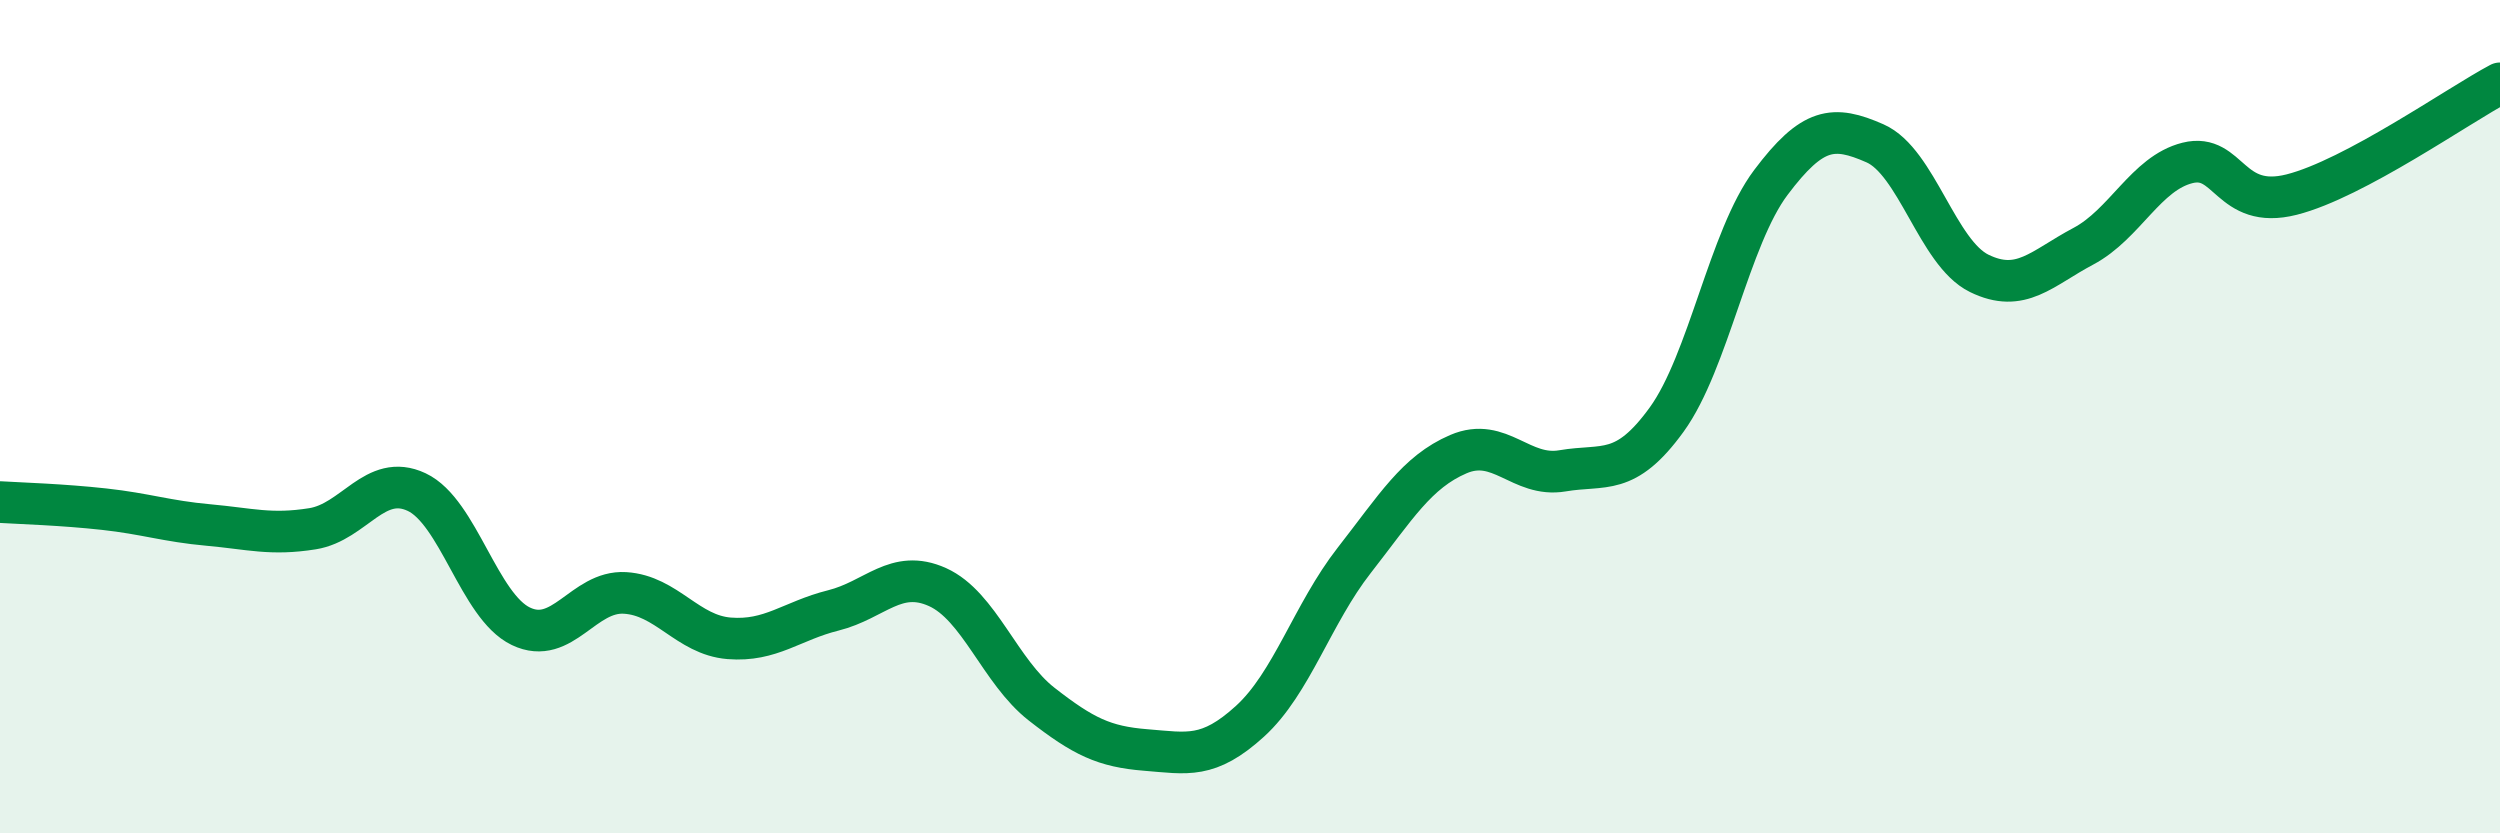
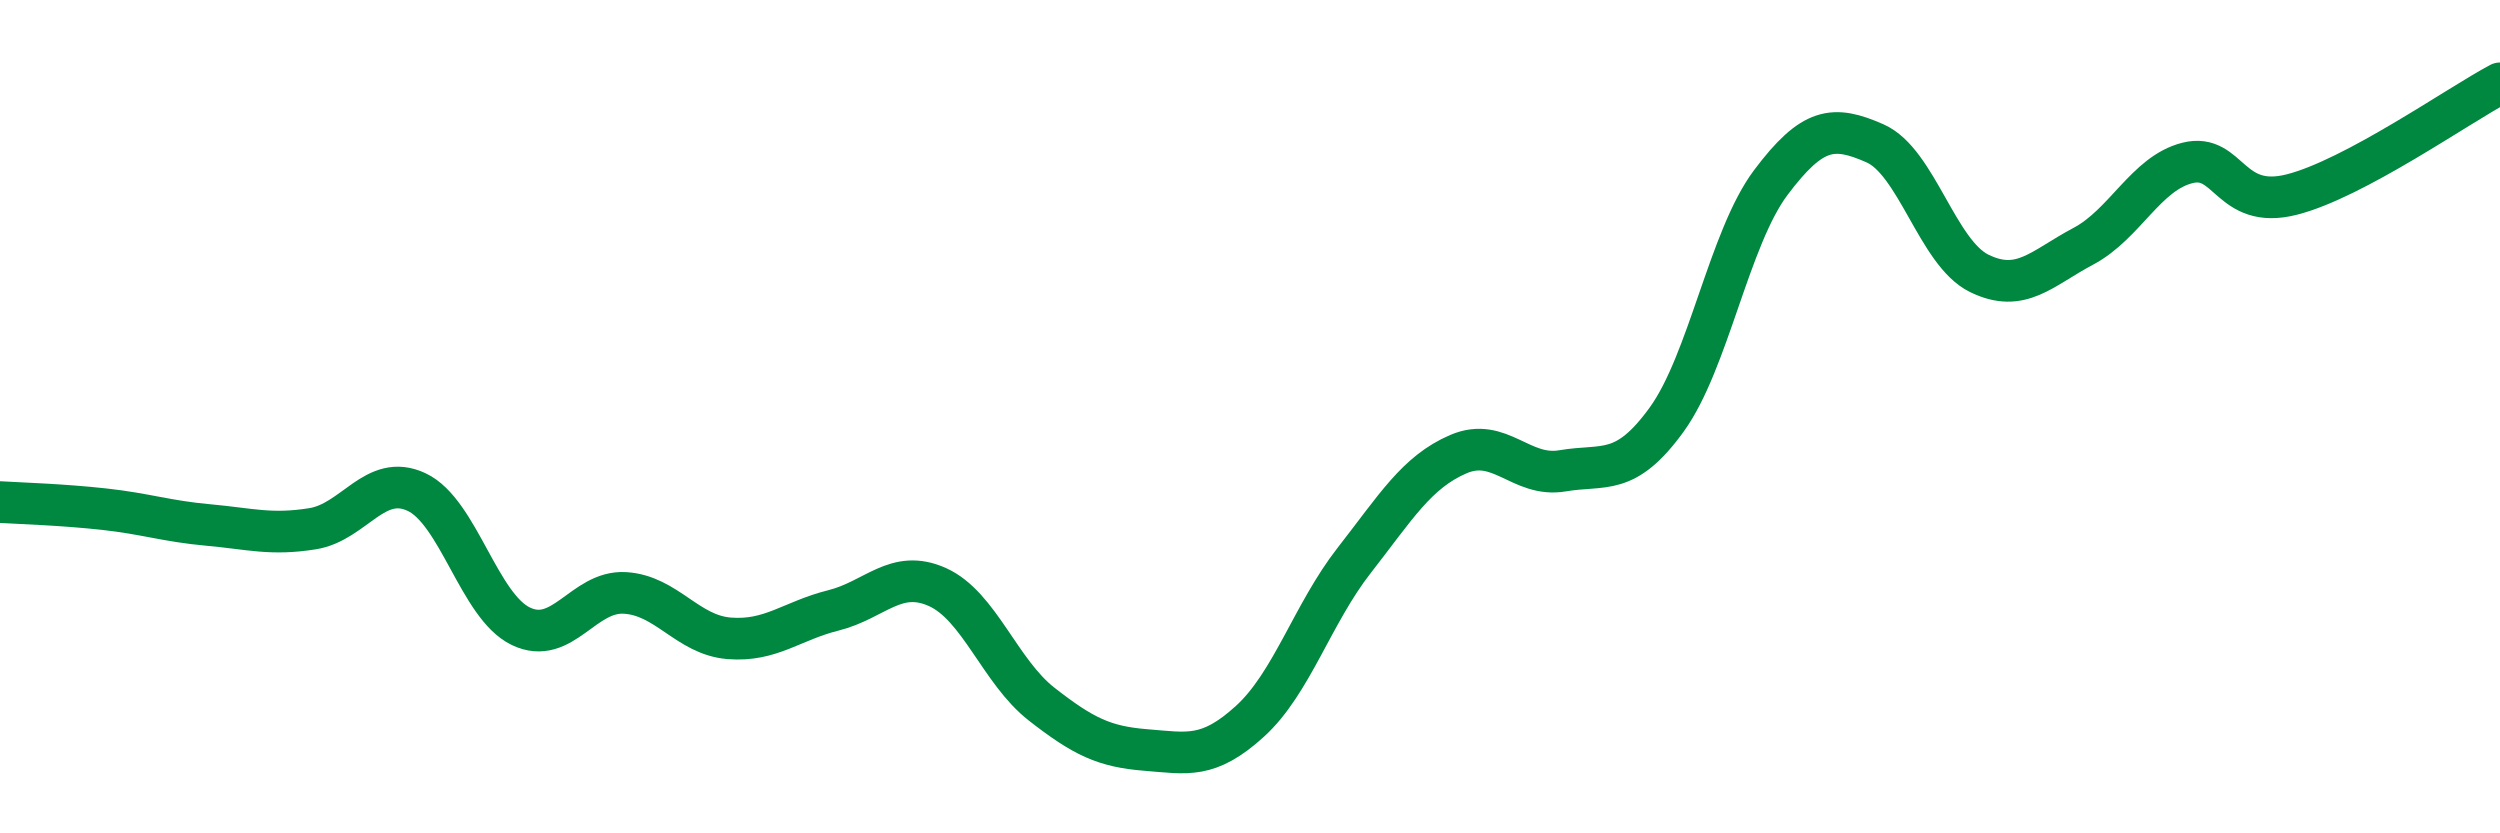
<svg xmlns="http://www.w3.org/2000/svg" width="60" height="20" viewBox="0 0 60 20">
-   <path d="M 0,12.05 C 0.5,12.08 1.5,12.11 2.5,12.22 C 3.5,12.33 4,12.51 5,12.6 C 6,12.69 6.5,12.85 7.5,12.69 C 8.5,12.53 9,11.34 10,11.81 C 11,12.28 11.5,14.55 12.5,15.03 C 13.5,15.51 14,14.17 15,14.23 C 16,14.29 16.5,15.24 17.5,15.32 C 18.5,15.4 19,14.9 20,14.65 C 21,14.4 21.5,13.64 22.5,14.09 C 23.5,14.54 24,16.12 25,16.9 C 26,17.68 26.5,17.92 27.5,18 C 28.5,18.08 29,18.22 30,17.31 C 31,16.4 31.5,14.73 32.5,13.45 C 33.5,12.17 34,11.33 35,10.9 C 36,10.47 36.5,11.47 37.5,11.3 C 38.5,11.13 39,11.45 40,10.07 C 41,8.69 41.5,5.71 42.5,4.38 C 43.5,3.05 44,3 45,3.44 C 46,3.88 46.5,6.07 47.5,6.56 C 48.5,7.05 49,6.44 50,5.91 C 51,5.38 51.5,4.16 52.5,3.91 C 53.5,3.66 53.5,5.05 55,4.67 C 56.5,4.29 59,2.53 60,2L60 20L0 20Z" fill="#008740" opacity="0.1" stroke-linecap="round" stroke-linejoin="round" />
  <path d="M 0,12.05 C 0.5,12.08 1.5,12.11 2.5,12.22 C 3.5,12.33 4,12.51 5,12.6 C 6,12.69 6.5,12.85 7.5,12.69 C 8.5,12.53 9,11.34 10,11.81 C 11,12.28 11.5,14.55 12.5,15.03 C 13.5,15.51 14,14.17 15,14.23 C 16,14.29 16.5,15.24 17.5,15.32 C 18.5,15.4 19,14.9 20,14.65 C 21,14.4 21.5,13.64 22.5,14.09 C 23.5,14.54 24,16.12 25,16.9 C 26,17.68 26.5,17.92 27.5,18 C 28.5,18.08 29,18.22 30,17.31 C 31,16.4 31.5,14.73 32.5,13.45 C 33.5,12.17 34,11.33 35,10.9 C 36,10.47 36.5,11.47 37.5,11.3 C 38.5,11.13 39,11.45 40,10.07 C 41,8.69 41.5,5.71 42.5,4.38 C 43.5,3.05 44,3 45,3.44 C 46,3.88 46.5,6.07 47.5,6.56 C 48.5,7.05 49,6.44 50,5.91 C 51,5.38 51.5,4.16 52.5,3.91 C 53.5,3.66 53.5,5.05 55,4.67 C 56.5,4.29 59,2.53 60,2" stroke="#008740" stroke-width="1" fill="none" stroke-linecap="round" stroke-linejoin="round" />
</svg>